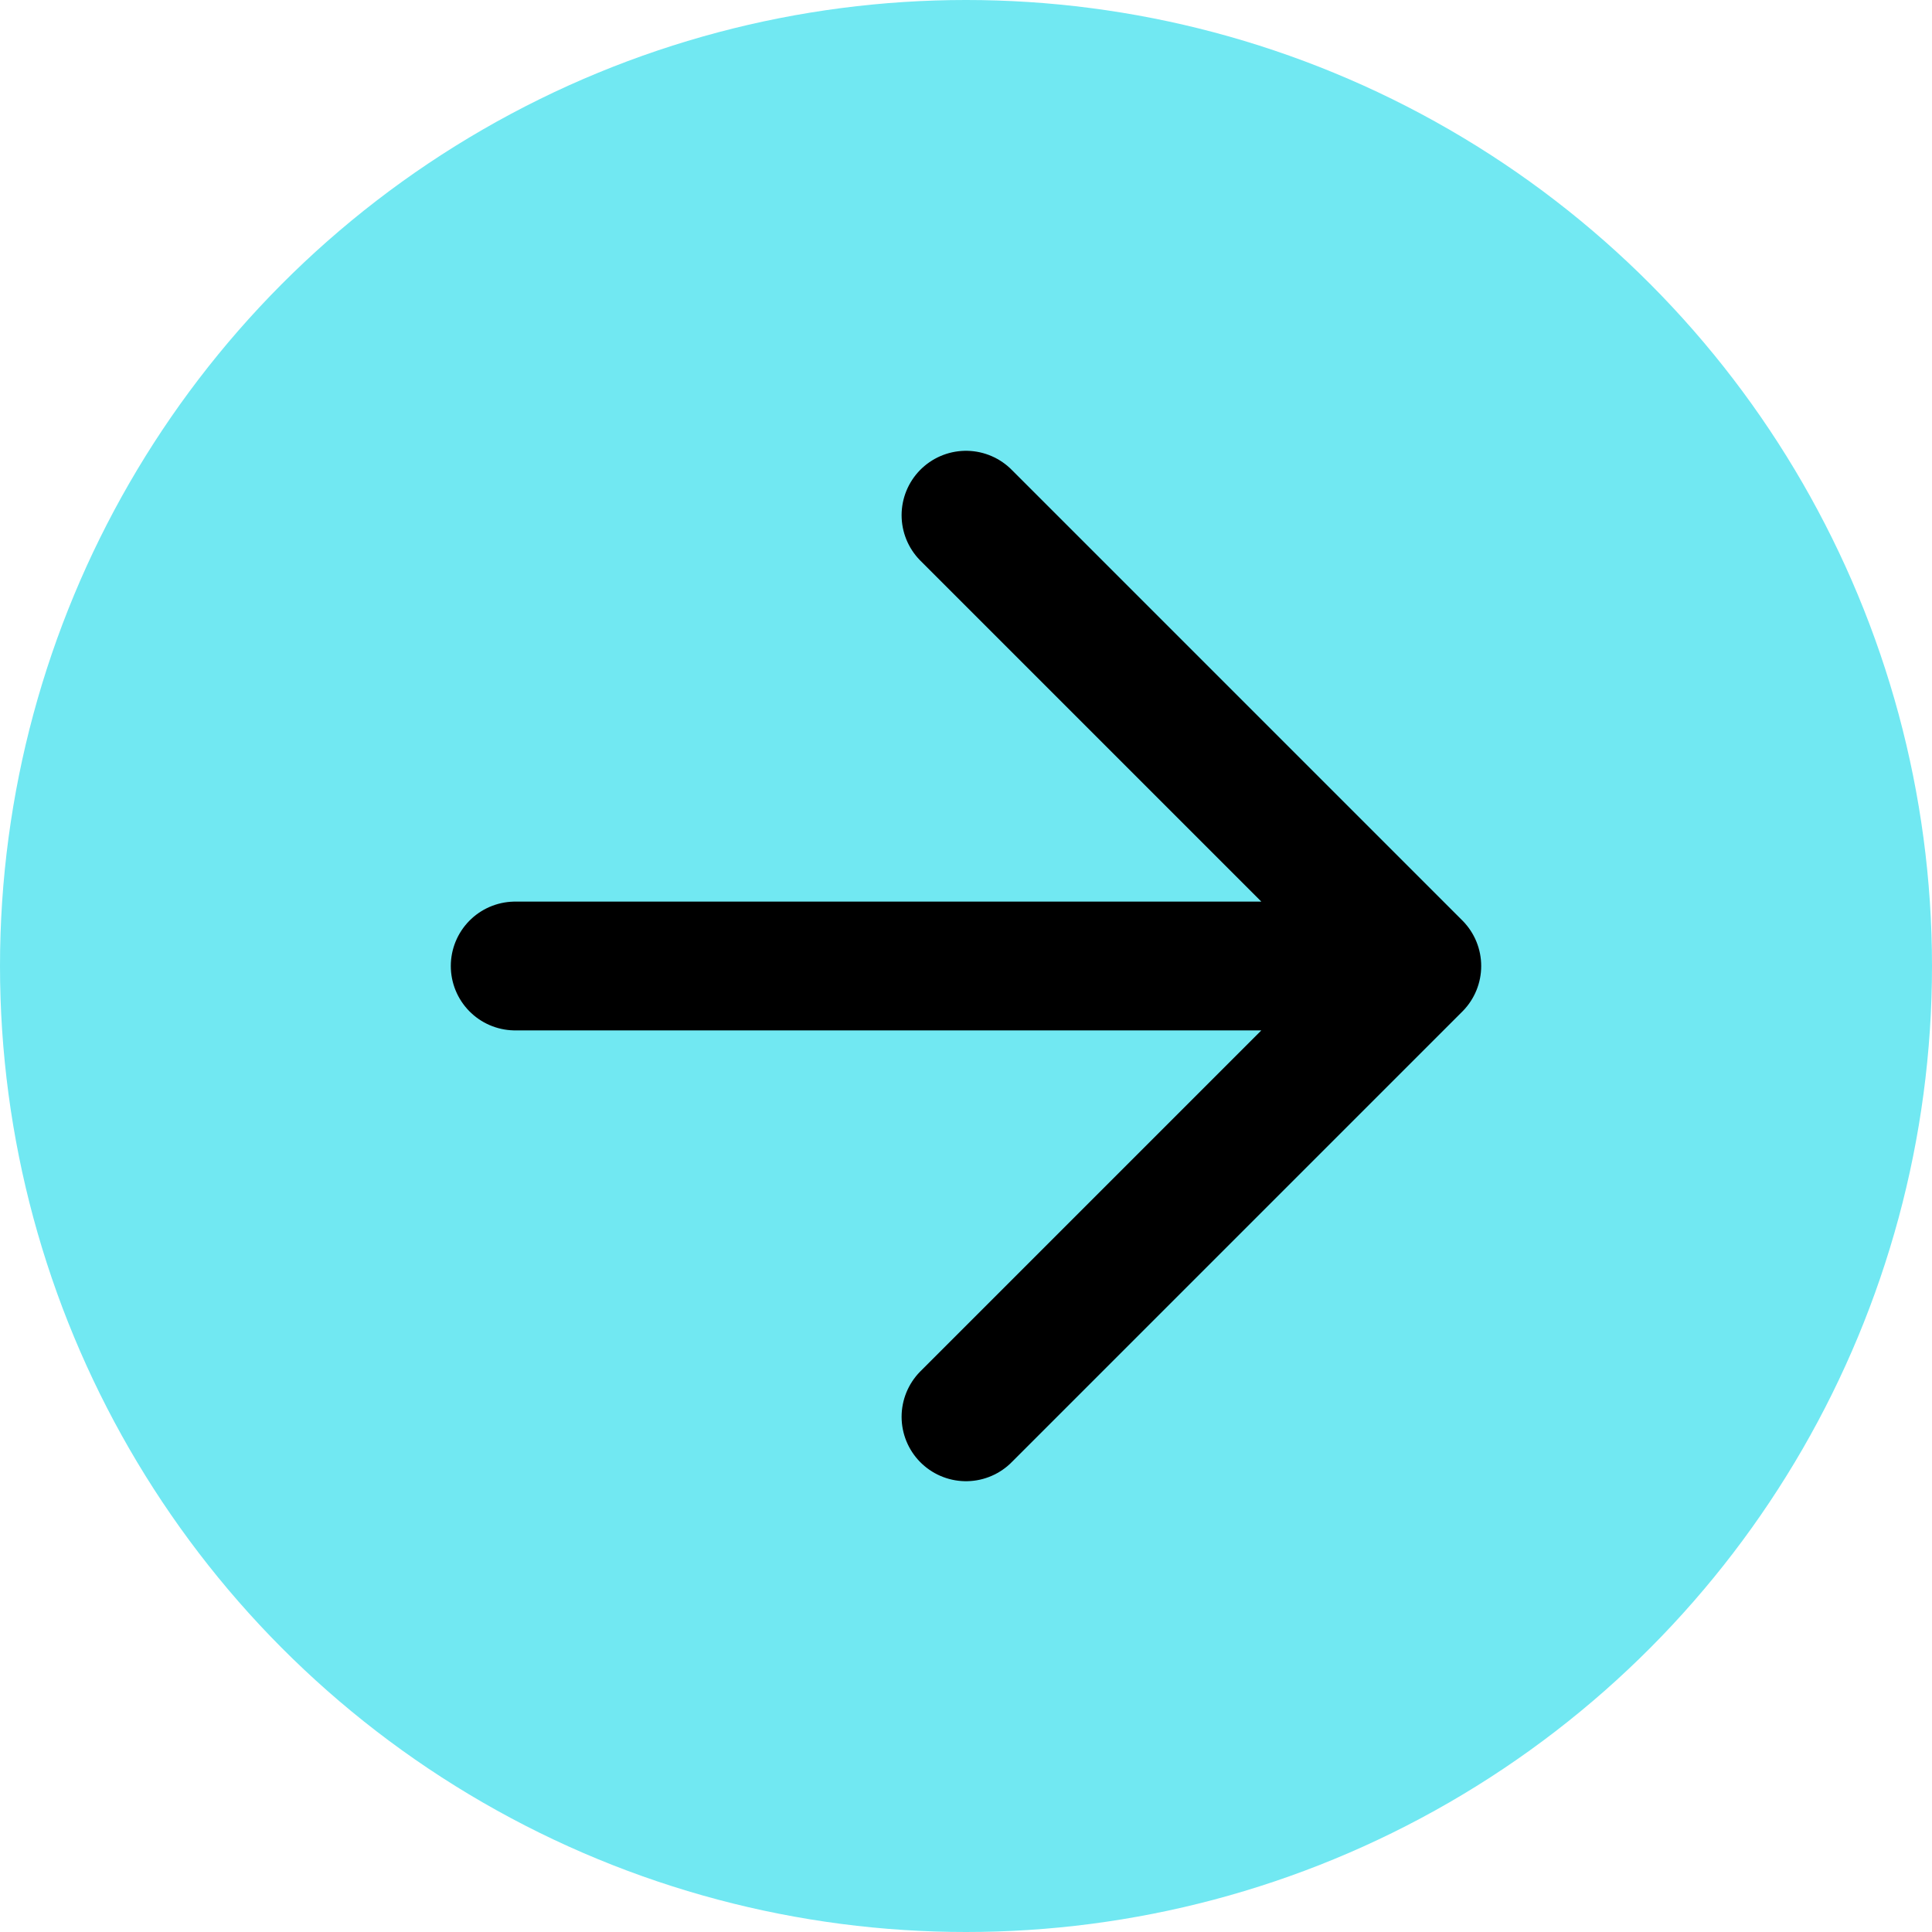
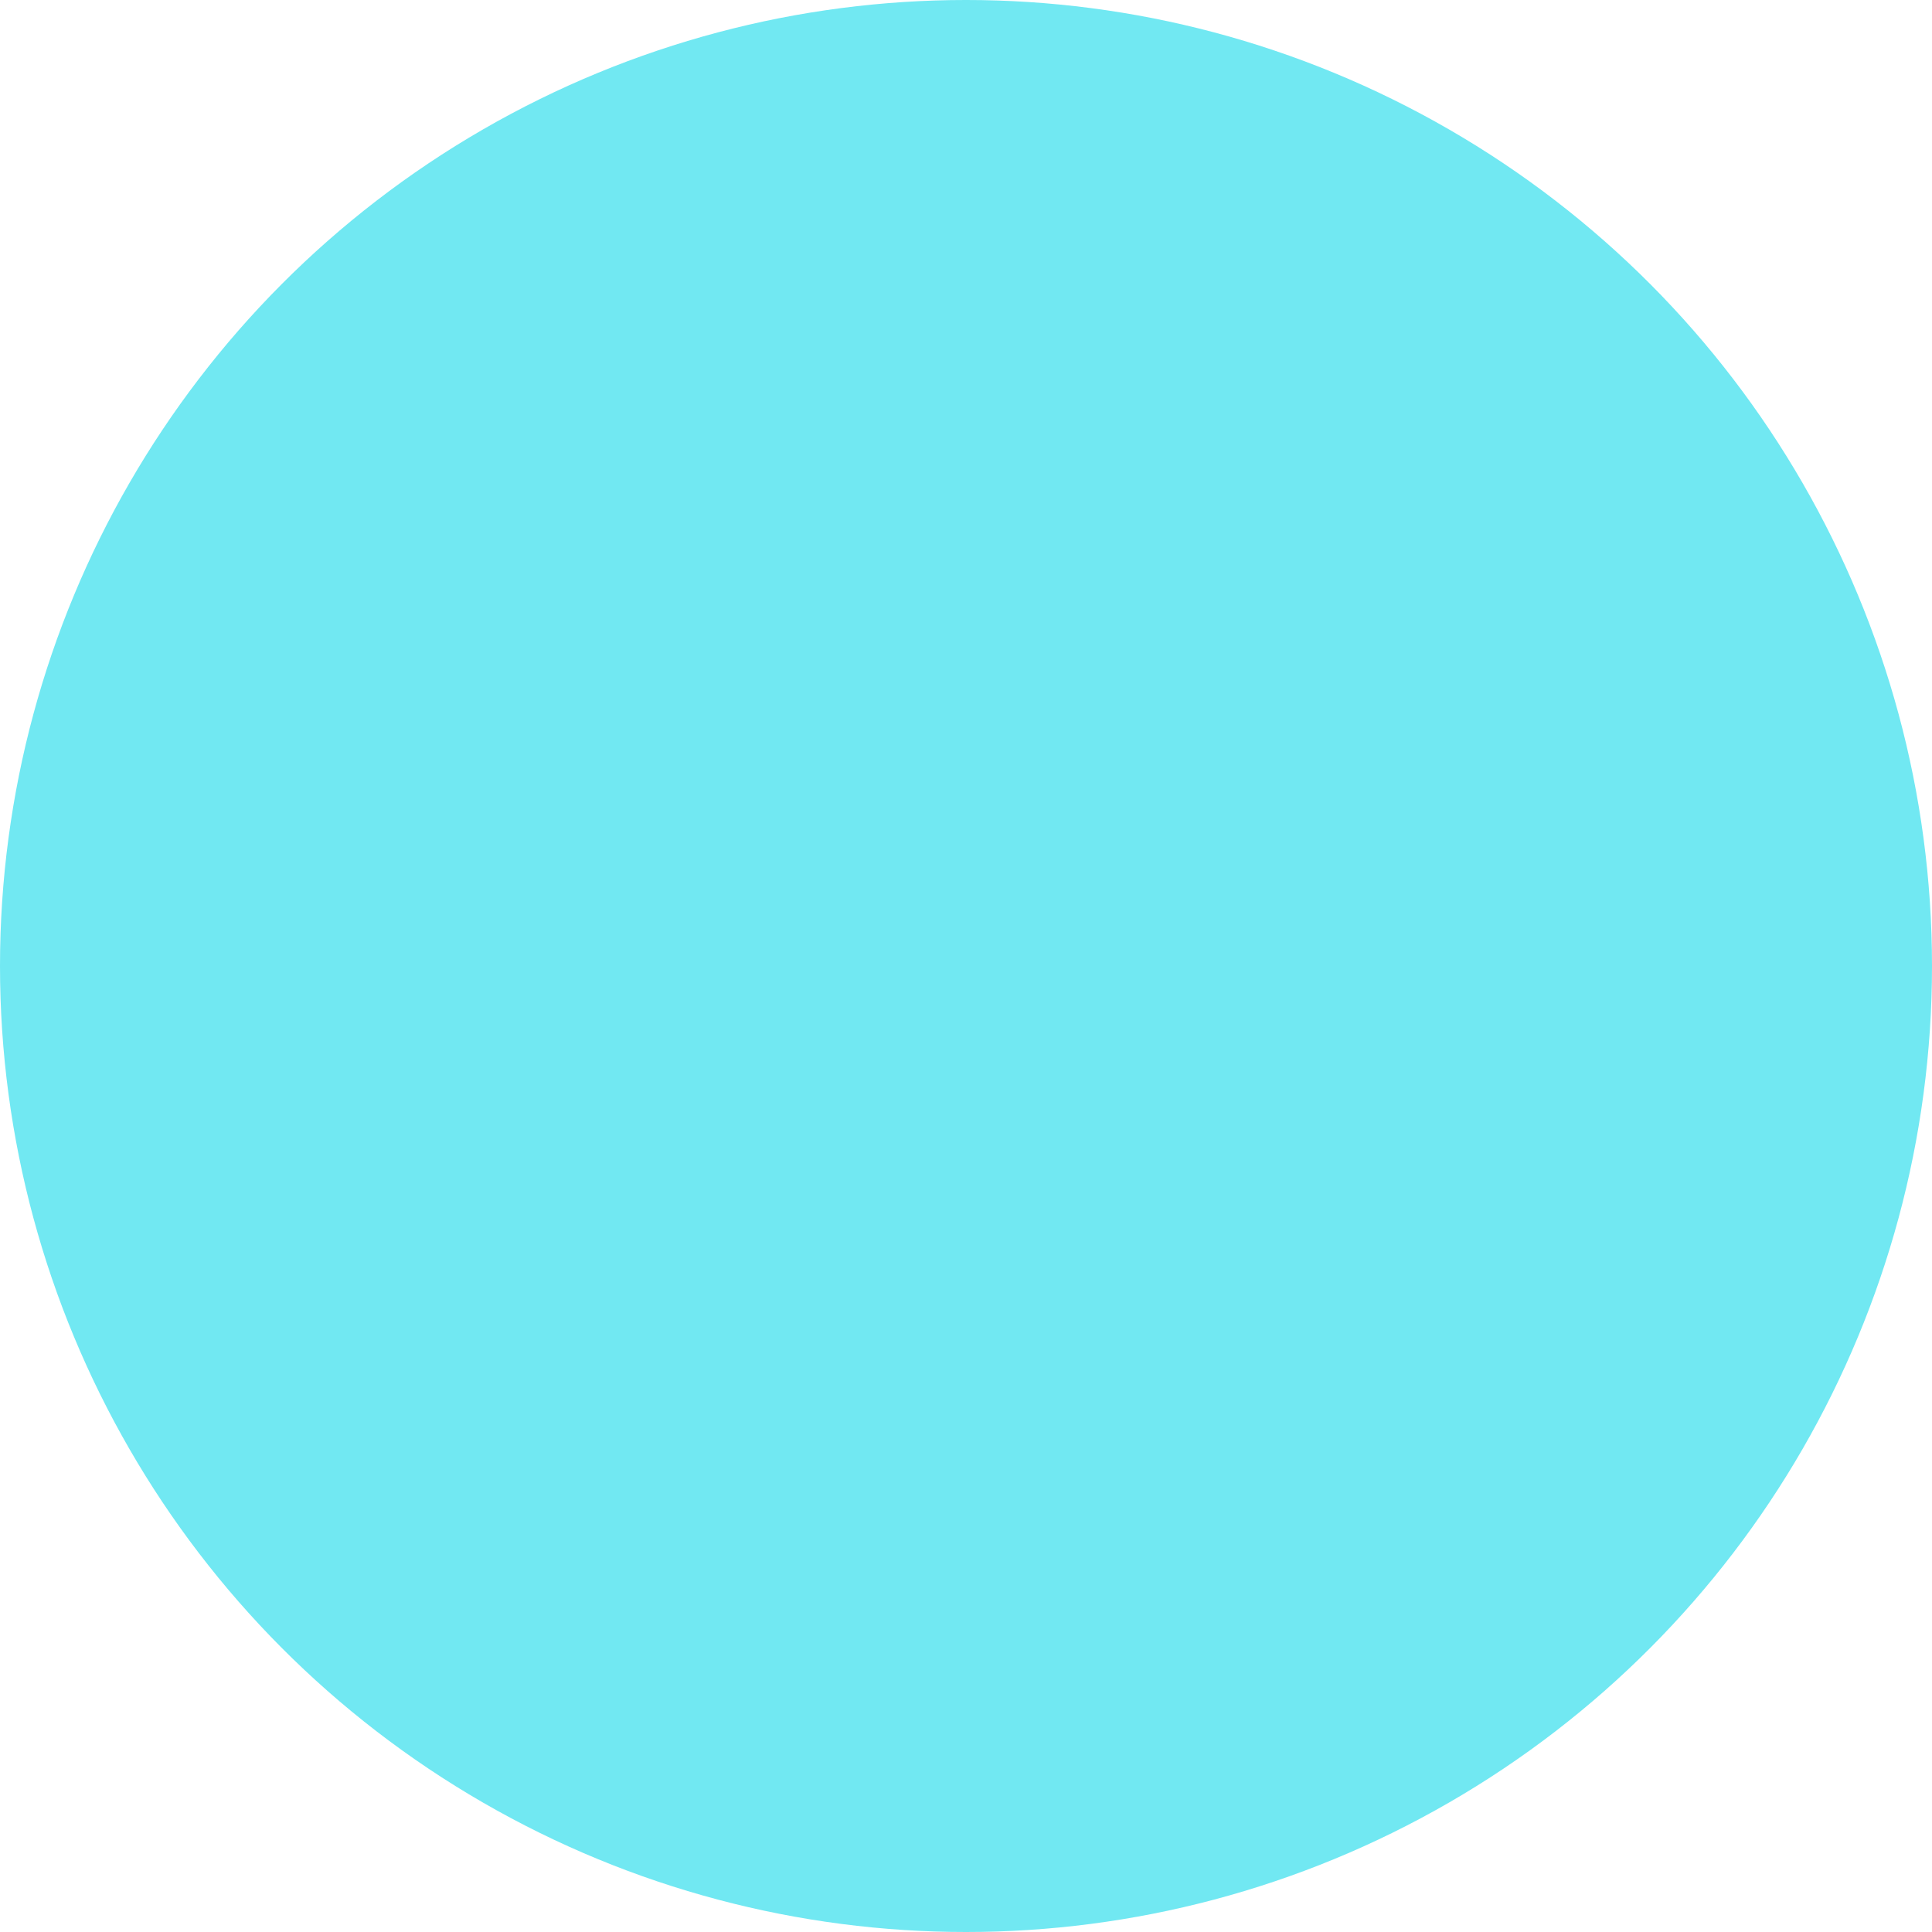
<svg xmlns="http://www.w3.org/2000/svg" width="30" height="30" viewBox="0 0 30 30" fill="none">
  <circle cx="15" cy="15" r="15" fill="#71E8F2" />
-   <path d="M8 15H22M22 15L15 8M22 15L15 22" stroke="black" stroke-width="2" stroke-linecap="round" stroke-linejoin="round" />
</svg>